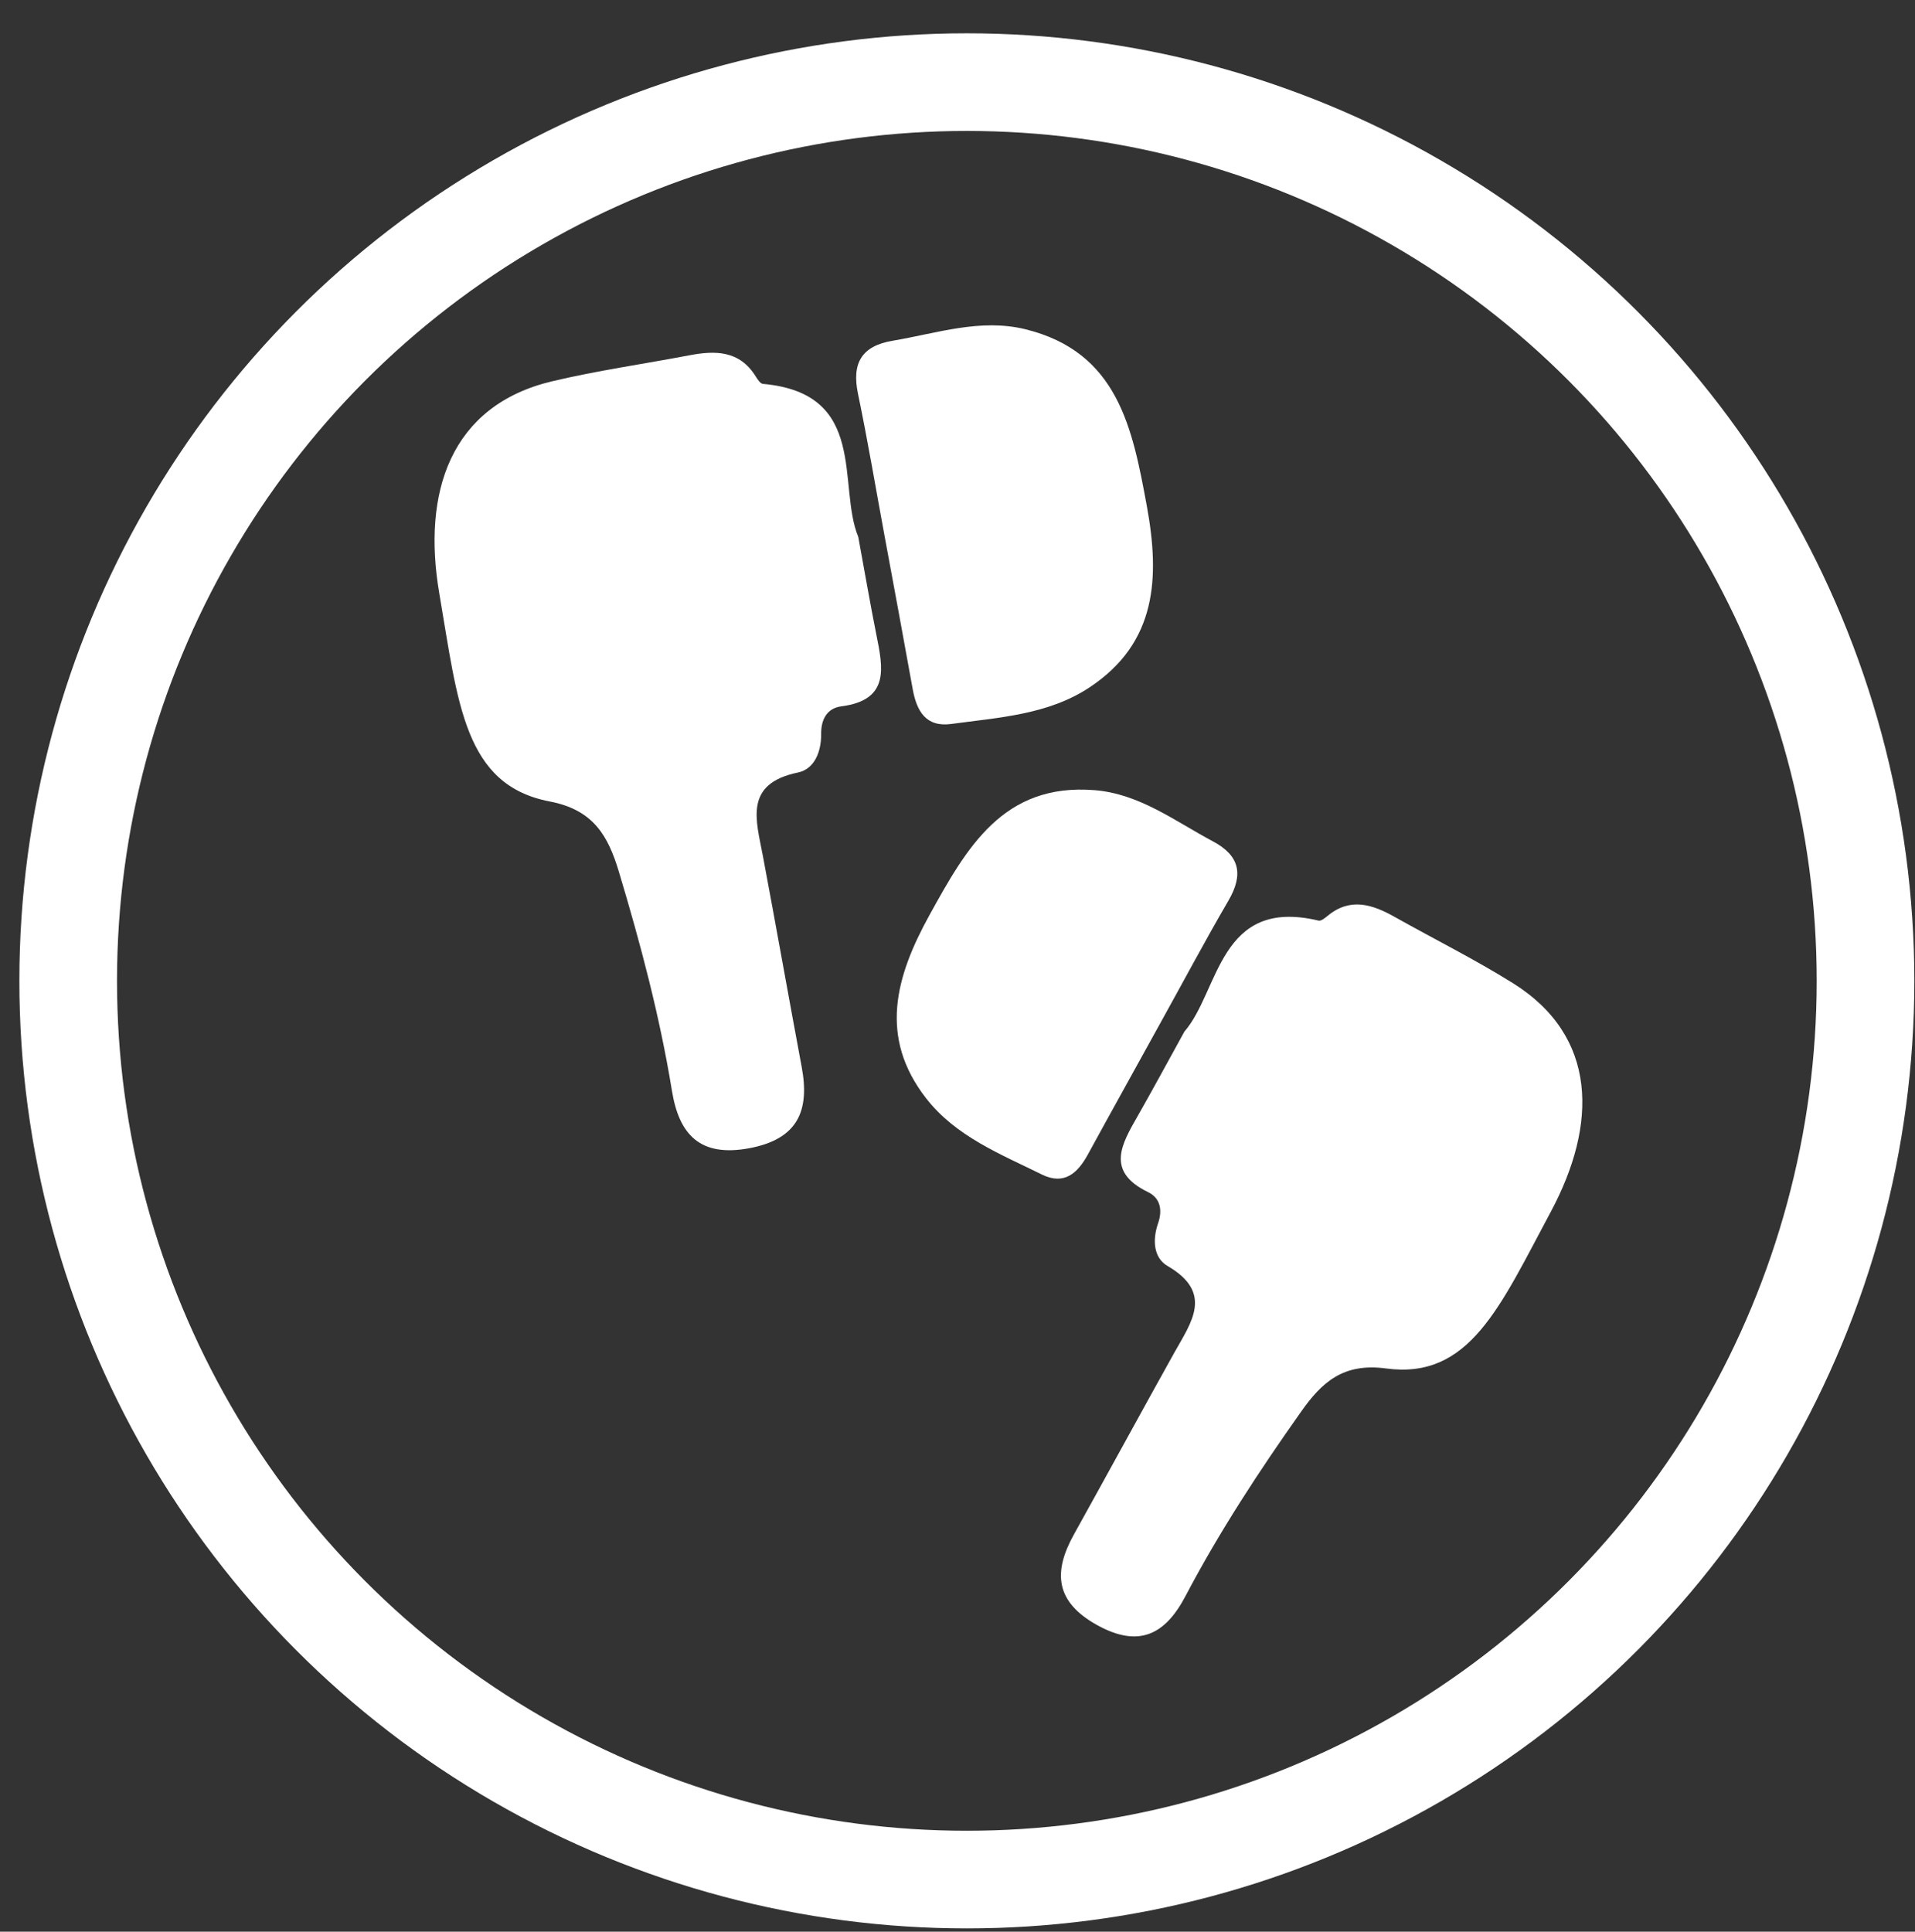
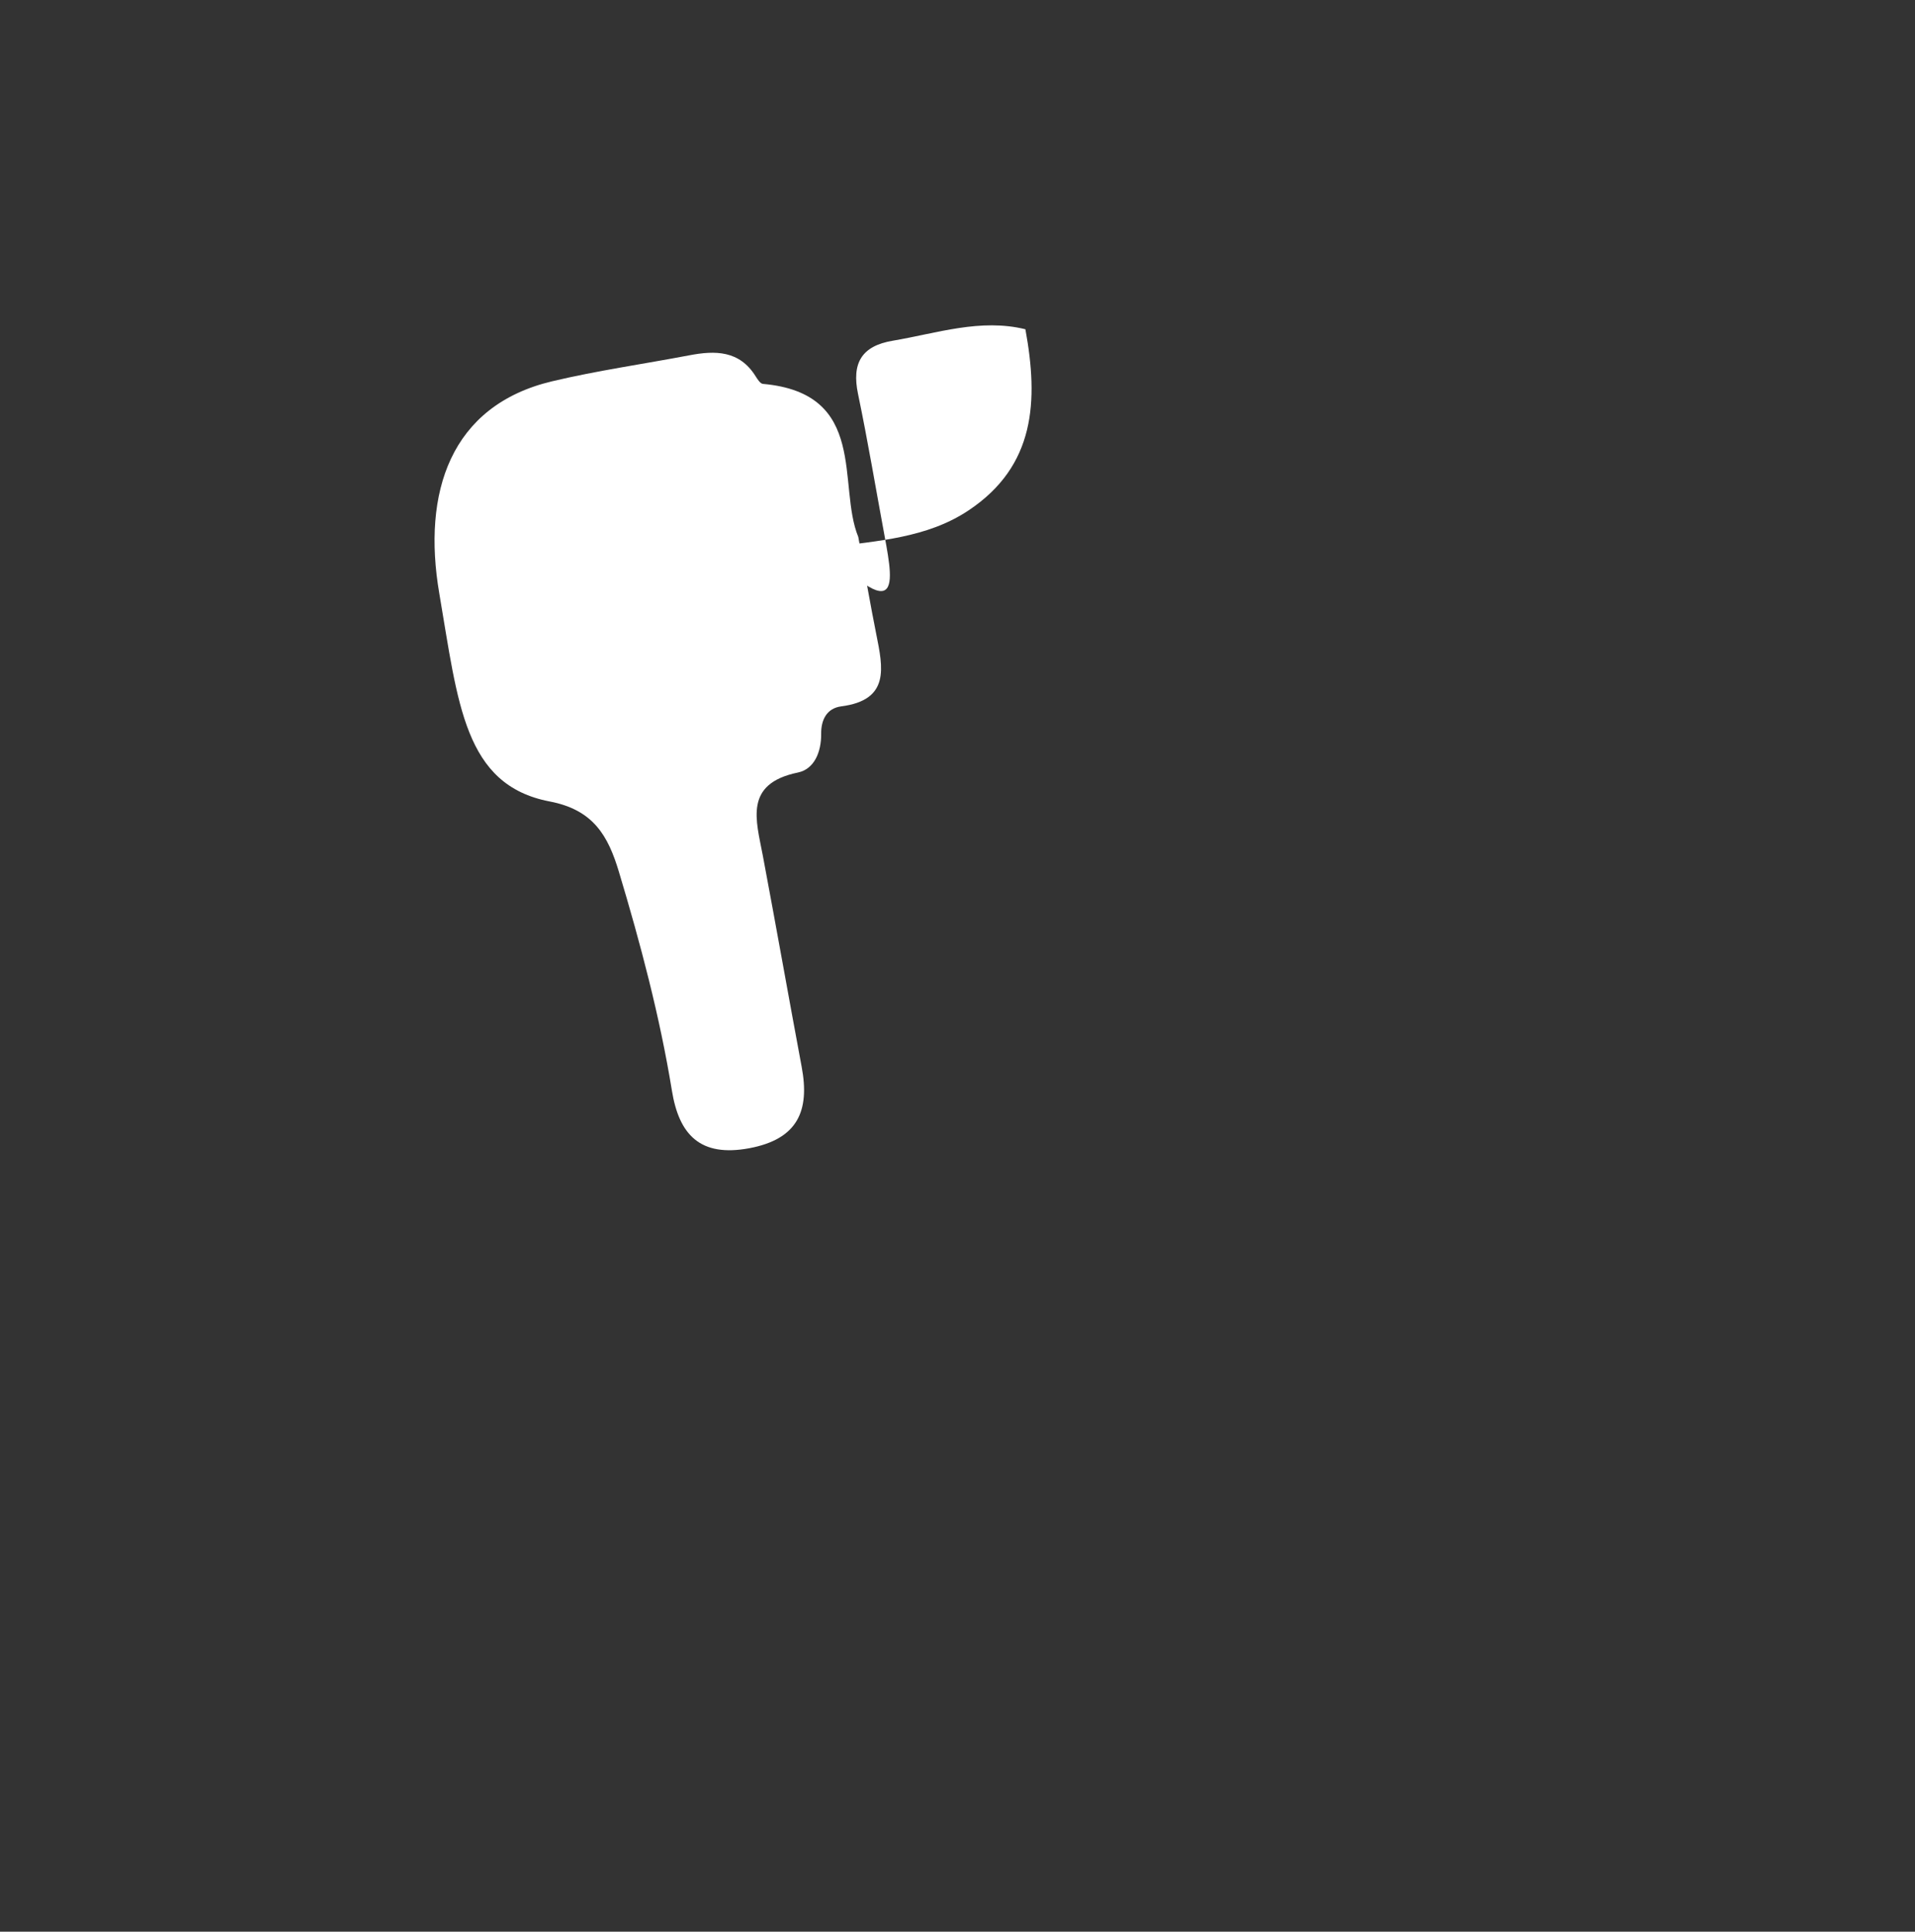
<svg xmlns="http://www.w3.org/2000/svg" version="1.1" id="Layer_1" x="0px" y="0px" width="38.5px" height="38.833px" viewBox="0 0 38.5 38.833" enable-background="new 0 0 38.5 38.833" xml:space="preserve">
  <rect x="0" y="0" width="38.5" height="38.833" fill="#333333" stroke="none" />
-   <circle fill="none" stroke="#FFFFFF" stroke-width="1.963" stroke-miterlimit="10" cx="19.438" cy="19.718" r="18.067" />
  <g>
    <g>
      <g>
        <g>
          <path fill="#FFFFFF" d="M17.255,10.793c0.14,0.76,0.243,1.363,0.363,1.962c0.132,0.664,0.28,1.318-0.705,1.445      c-0.293,0.038-0.408,0.274-0.404,0.555c0.003,0.361-0.137,0.707-0.468,0.775c-1.09,0.226-0.84,0.955-0.705,1.67      c0.266,1.415,0.517,2.831,0.781,4.246c0.166,0.882-0.075,1.454-1.055,1.637c-0.987,0.183-1.411-0.272-1.554-1.161      c-0.244-1.493-0.631-2.952-1.066-4.399c-0.216-0.717-0.509-1.243-1.39-1.411c-1.724-0.33-1.842-1.971-2.22-4.181      C8.484,9.901,9.053,8.152,11.1,7.665c0.91-0.216,1.837-0.347,2.757-0.522c0.523-0.1,1.009-0.1,1.334,0.421      c0.038,0.06,0.093,0.148,0.146,0.153C17.465,7.906,16.829,9.758,17.255,10.793z" />
        </g>
        <g>
-           <path fill="#FFFFFF" d="M17.785,10.781c-0.177-0.954-0.337-1.912-0.535-2.862c-0.129-0.617,0.069-0.965,0.701-1.07      c0.883-0.149,1.76-0.452,2.664-0.23c1.859,0.457,2.152,1.984,2.441,3.552c0.264,1.442,0.202,2.747-1.145,3.643      c-0.835,0.556-1.828,0.609-2.788,0.74c-0.509,0.068-0.693-0.259-0.773-0.697C18.166,12.831,17.974,11.806,17.785,10.781z" />
+           <path fill="#FFFFFF" d="M17.785,10.781c-0.177-0.954-0.337-1.912-0.535-2.862c-0.129-0.617,0.069-0.965,0.701-1.07      c0.883-0.149,1.76-0.452,2.664-0.23c0.264,1.442,0.202,2.747-1.145,3.643      c-0.835,0.556-1.828,0.609-2.788,0.74c-0.509,0.068-0.693-0.259-0.773-0.697C18.166,12.831,17.974,11.806,17.785,10.781z" />
        </g>
      </g>
      <g>
        <g>
-           <path fill="#FFFFFF" d="M23.812,20.738c-0.361,0.654-0.641,1.174-0.934,1.688c-0.324,0.567-0.66,1.121,0.203,1.539      c0.257,0.124,0.29,0.376,0.2,0.631c-0.113,0.33-0.091,0.689,0.192,0.854c0.93,0.541,0.477,1.132,0.134,1.746      c-0.677,1.215-1.341,2.436-2.016,3.65c-0.422,0.758-0.378,1.355,0.466,1.823c0.849,0.47,1.375,0.183,1.779-0.588      c0.681-1.294,1.48-2.512,2.323-3.704c0.417-0.591,0.847-0.982,1.705-0.867c1.681,0.227,2.29-1.24,3.314-3.15      c0.939-1.753,0.954-3.529-0.772-4.602c-0.766-0.477-1.576-0.881-2.365-1.324c-0.448-0.252-0.894-0.4-1.351-0.022      c-0.053,0.043-0.13,0.107-0.181,0.095C24.503,18.029,24.519,19.921,23.812,20.738z" />
-         </g>
+           </g>
        <g>
-           <path fill="#FFFFFF" d="M23.329,20.565c0.455-0.819,0.895-1.649,1.367-2.458c0.307-0.526,0.231-0.906-0.314-1.195      c-0.764-0.407-1.473-0.953-2.371-1.027c-1.844-0.151-2.578,1.16-3.323,2.508c-0.684,1.24-1.027,2.455-0.068,3.687      c0.596,0.766,1.489,1.118,2.328,1.532c0.445,0.218,0.715-0.024,0.922-0.402C22.353,22.326,22.843,21.447,23.329,20.565z" />
-         </g>
+           </g>
      </g>
    </g>
  </g>
</svg>